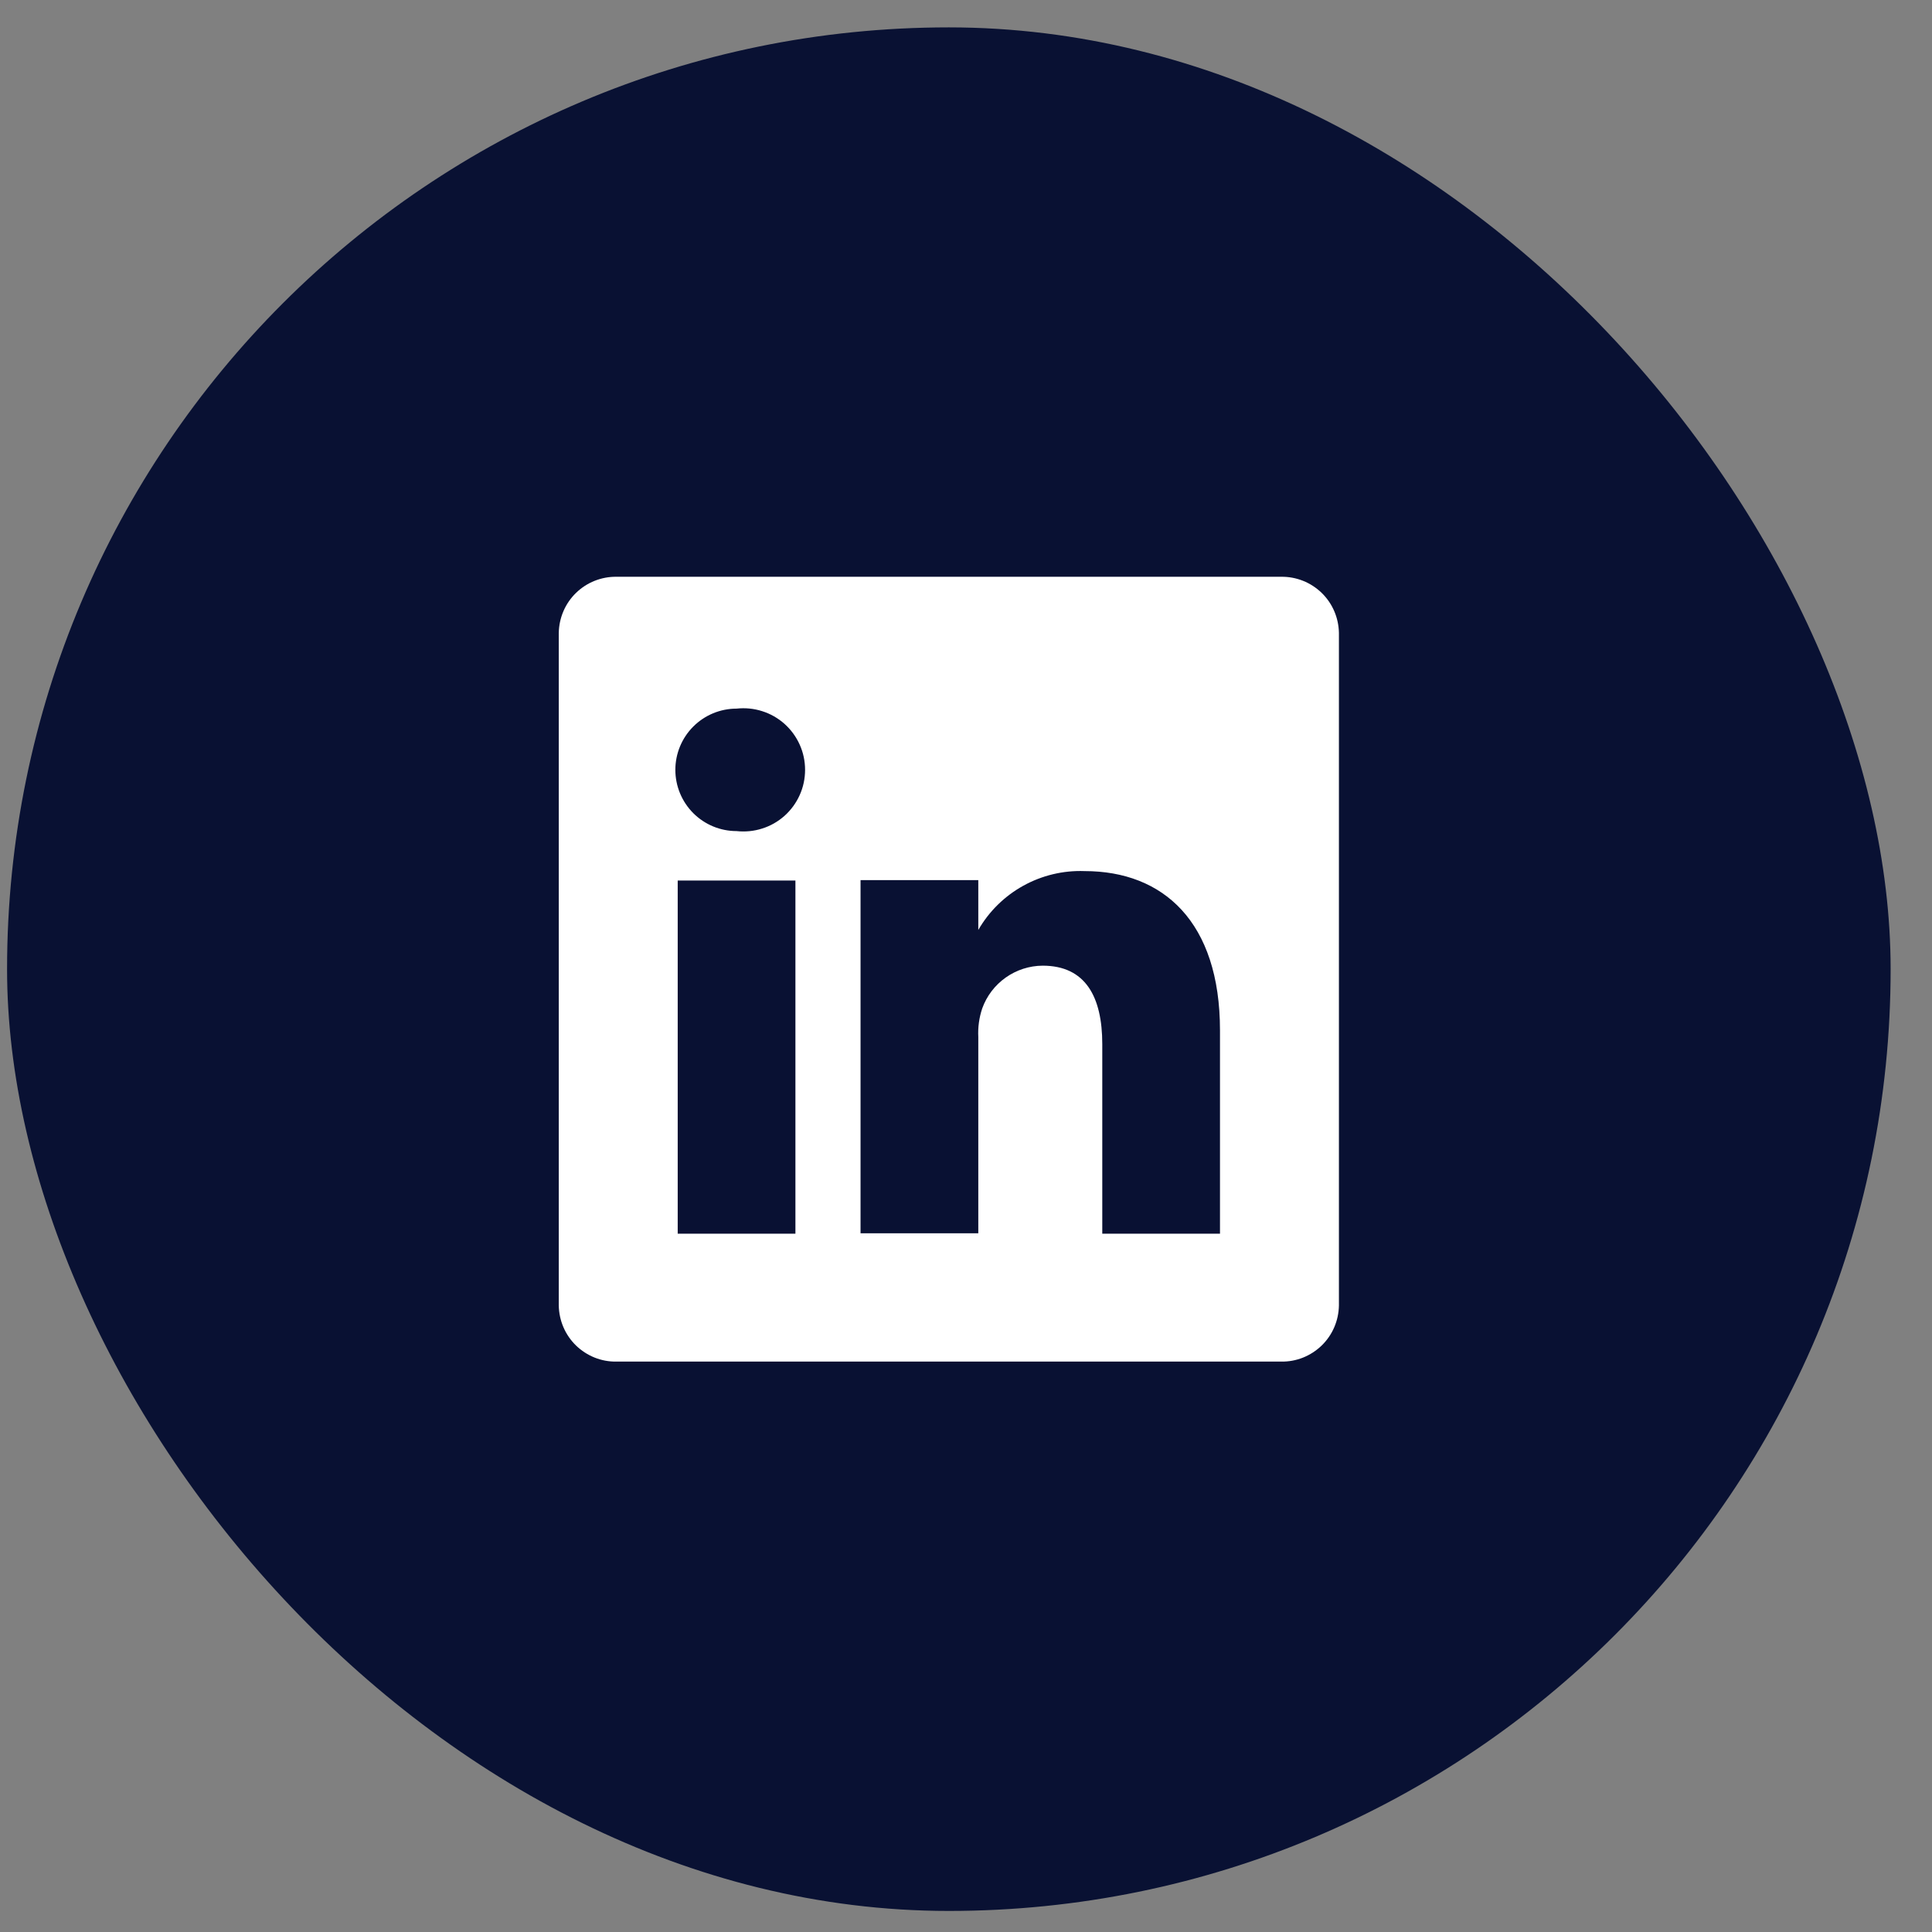
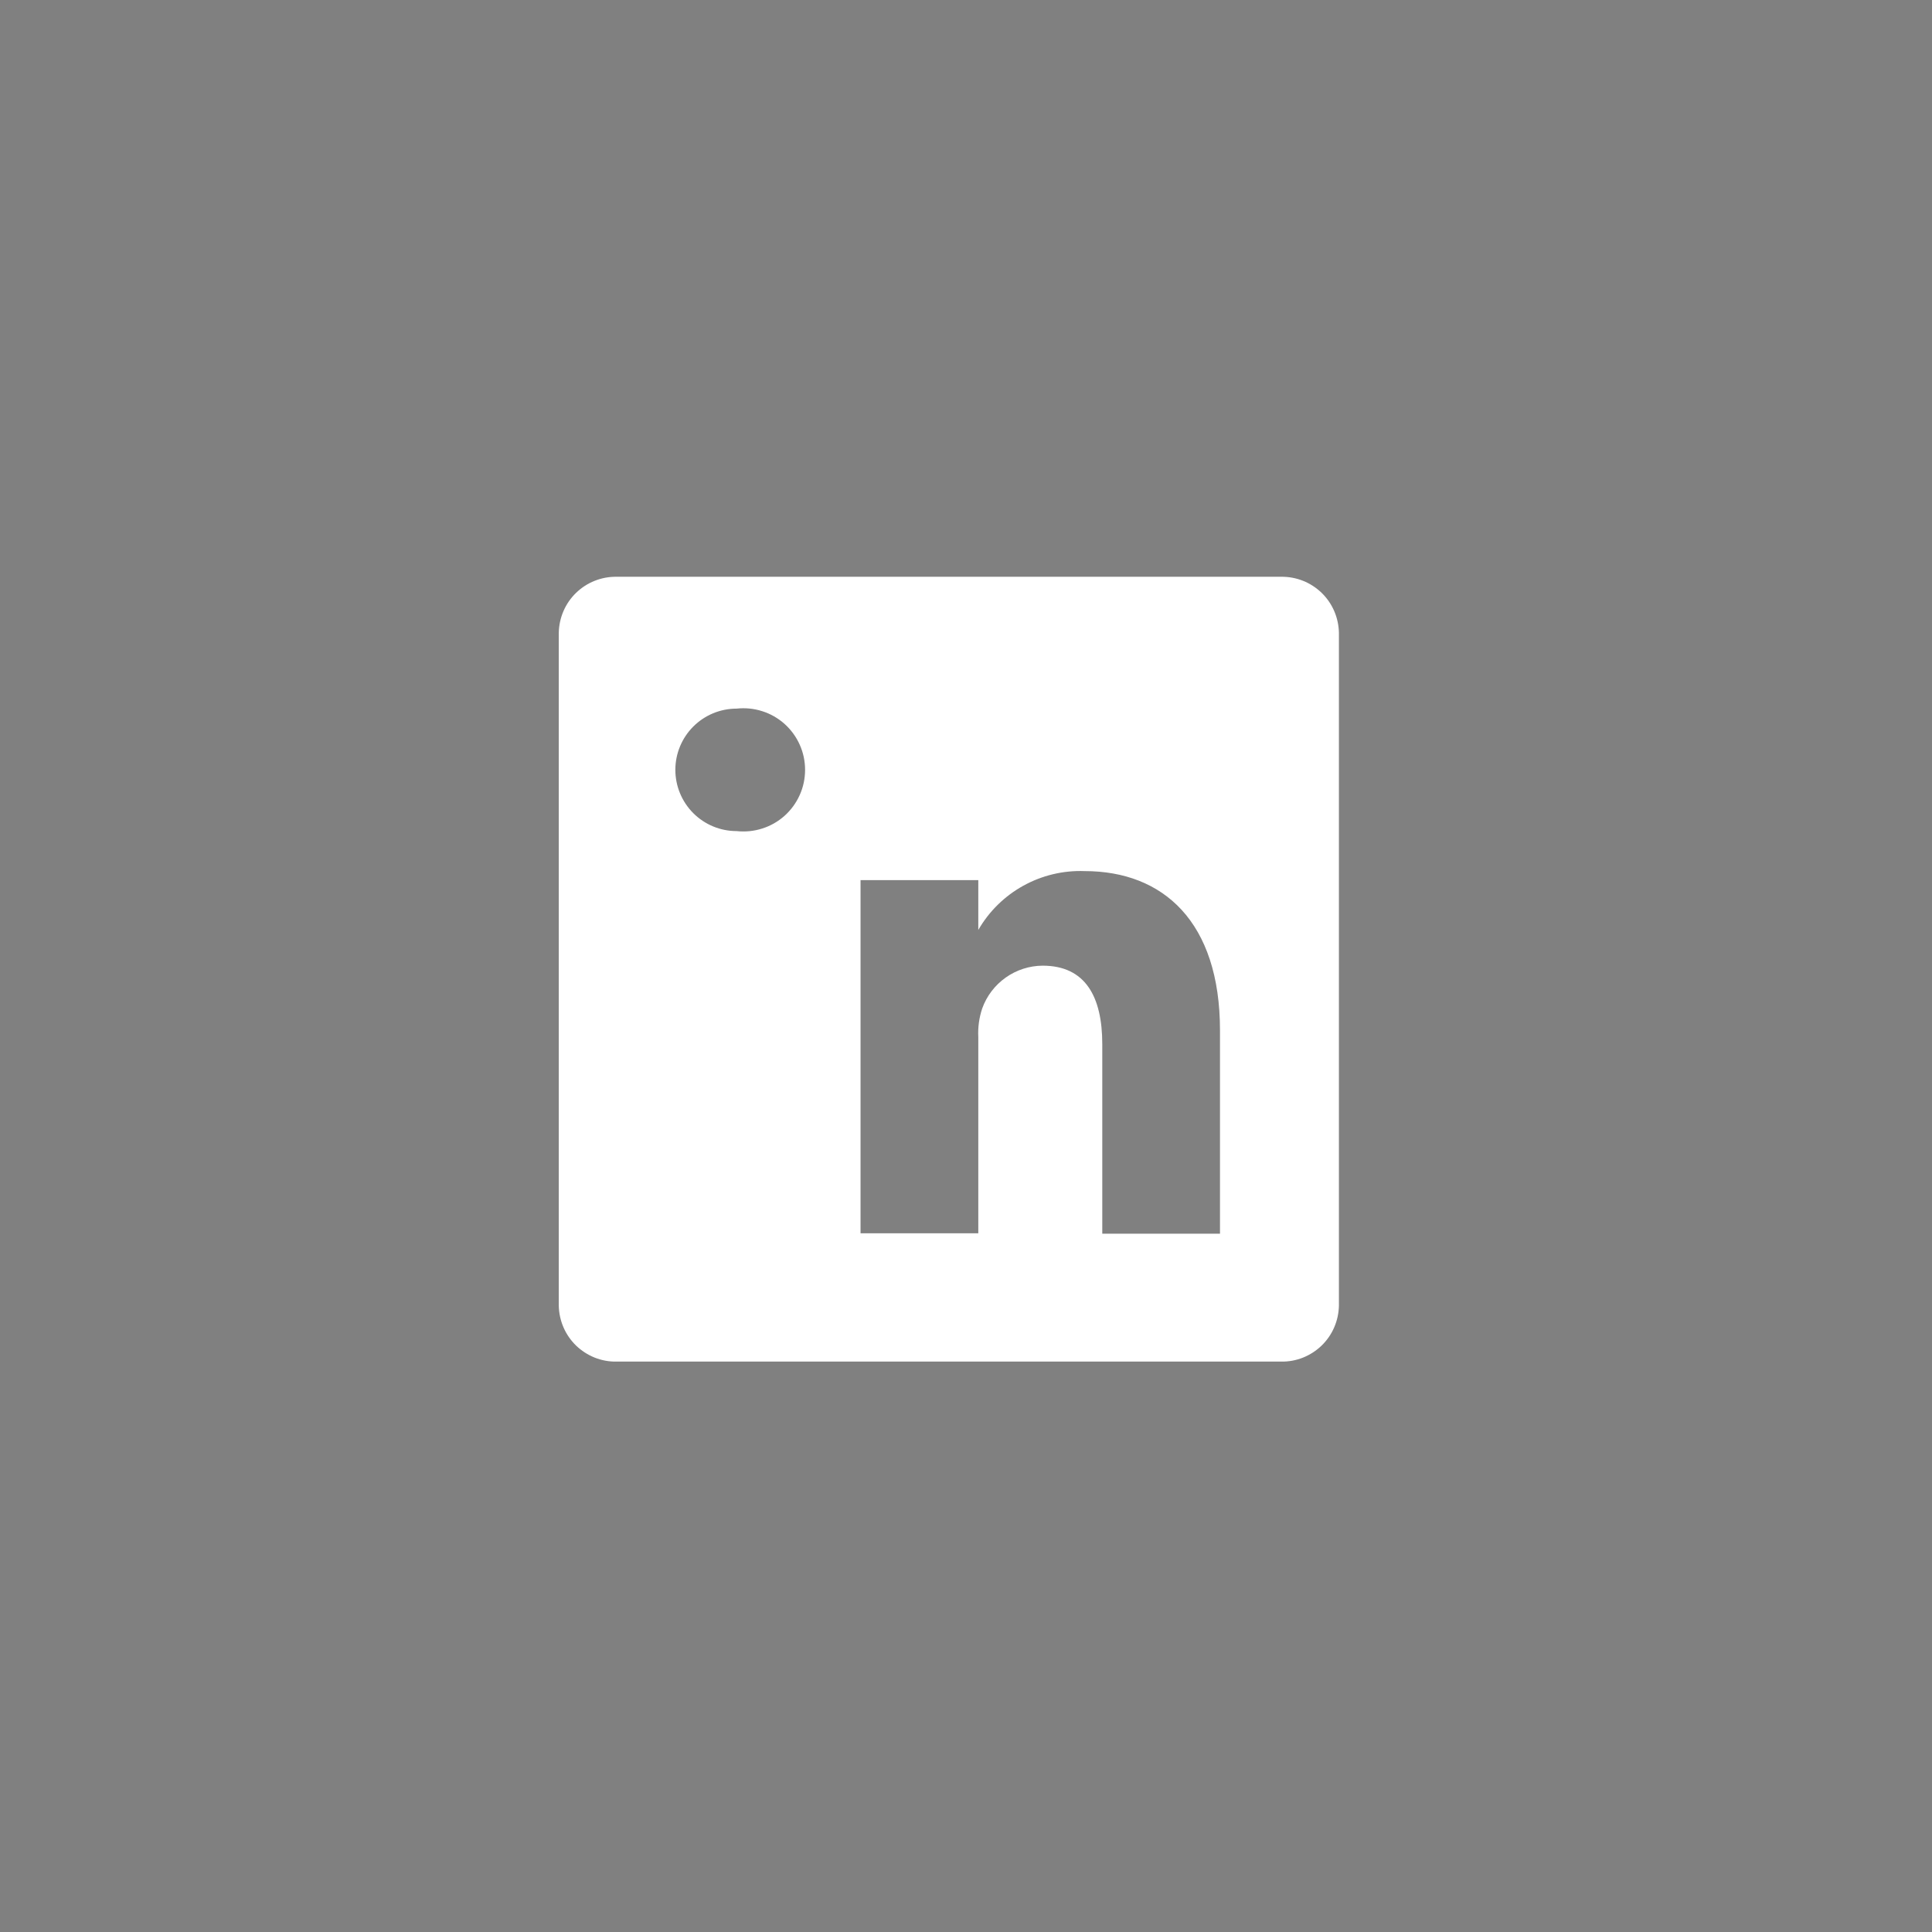
<svg xmlns="http://www.w3.org/2000/svg" width="41" height="41" viewBox="0 0 41 41" fill="none">
  <rect x="0" y="0" width="41" height="41" fill="#808080" stroke="none" />
-   <rect x="0.15" y="0.581" width="39.972" height="39.972" rx="19.986" fill="#091133" />
-   <path d="M27.189 12.24H13.082C12.924 12.238 12.767 12.267 12.619 12.326C12.472 12.384 12.338 12.472 12.224 12.582C12.11 12.693 12.019 12.825 11.957 12.97C11.894 13.116 11.861 13.273 11.858 13.431V27.705C11.861 27.863 11.894 28.02 11.957 28.166C12.019 28.311 12.11 28.443 12.224 28.554C12.338 28.664 12.472 28.751 12.619 28.81C12.767 28.869 12.924 28.898 13.082 28.895H27.189C27.348 28.898 27.505 28.869 27.653 28.81C27.8 28.751 27.934 28.664 28.048 28.554C28.162 28.443 28.253 28.311 28.315 28.166C28.378 28.02 28.411 27.863 28.414 27.705V13.431C28.411 13.273 28.378 13.116 28.315 12.97C28.253 12.825 28.162 12.693 28.048 12.582C27.934 12.472 27.8 12.384 27.653 12.326C27.505 12.267 27.348 12.238 27.189 12.24ZM16.88 26.181H14.382V18.686H16.88V26.181ZM15.631 17.637C15.286 17.637 14.956 17.5 14.712 17.256C14.469 17.012 14.332 16.682 14.332 16.337C14.332 15.993 14.469 15.662 14.712 15.419C14.956 15.175 15.286 15.038 15.631 15.038C15.814 15.018 15.999 15.036 16.174 15.092C16.35 15.147 16.512 15.24 16.649 15.362C16.786 15.485 16.896 15.635 16.971 15.803C17.047 15.971 17.085 16.153 17.085 16.337C17.085 16.522 17.047 16.704 16.971 16.872C16.896 17.04 16.786 17.19 16.649 17.313C16.512 17.435 16.35 17.528 16.174 17.583C15.999 17.639 15.814 17.657 15.631 17.637ZM25.89 26.181H23.392V22.159C23.392 21.151 23.034 20.493 22.126 20.493C21.845 20.495 21.572 20.583 21.343 20.745C21.113 20.908 20.939 21.136 20.844 21.401C20.779 21.596 20.75 21.802 20.761 22.009V26.172H18.262C18.262 26.172 18.262 19.36 18.262 18.677H20.761V19.735C20.988 19.341 21.318 19.017 21.715 18.797C22.113 18.577 22.563 18.469 23.017 18.486C24.683 18.486 25.89 19.56 25.89 21.867V26.181Z" fill="white" />
+   <path d="M27.189 12.24H13.082C12.924 12.238 12.767 12.267 12.619 12.326C12.472 12.384 12.338 12.472 12.224 12.582C12.11 12.693 12.019 12.825 11.957 12.97C11.894 13.116 11.861 13.273 11.858 13.431V27.705C11.861 27.863 11.894 28.02 11.957 28.166C12.019 28.311 12.11 28.443 12.224 28.554C12.338 28.664 12.472 28.751 12.619 28.81C12.767 28.869 12.924 28.898 13.082 28.895H27.189C27.348 28.898 27.505 28.869 27.653 28.81C27.8 28.751 27.934 28.664 28.048 28.554C28.162 28.443 28.253 28.311 28.315 28.166C28.378 28.02 28.411 27.863 28.414 27.705V13.431C28.411 13.273 28.378 13.116 28.315 12.97C28.253 12.825 28.162 12.693 28.048 12.582C27.934 12.472 27.8 12.384 27.653 12.326C27.505 12.267 27.348 12.238 27.189 12.24ZM16.88 26.181H14.382H16.88V26.181ZM15.631 17.637C15.286 17.637 14.956 17.5 14.712 17.256C14.469 17.012 14.332 16.682 14.332 16.337C14.332 15.993 14.469 15.662 14.712 15.419C14.956 15.175 15.286 15.038 15.631 15.038C15.814 15.018 15.999 15.036 16.174 15.092C16.35 15.147 16.512 15.24 16.649 15.362C16.786 15.485 16.896 15.635 16.971 15.803C17.047 15.971 17.085 16.153 17.085 16.337C17.085 16.522 17.047 16.704 16.971 16.872C16.896 17.04 16.786 17.19 16.649 17.313C16.512 17.435 16.35 17.528 16.174 17.583C15.999 17.639 15.814 17.657 15.631 17.637ZM25.89 26.181H23.392V22.159C23.392 21.151 23.034 20.493 22.126 20.493C21.845 20.495 21.572 20.583 21.343 20.745C21.113 20.908 20.939 21.136 20.844 21.401C20.779 21.596 20.75 21.802 20.761 22.009V26.172H18.262C18.262 26.172 18.262 19.36 18.262 18.677H20.761V19.735C20.988 19.341 21.318 19.017 21.715 18.797C22.113 18.577 22.563 18.469 23.017 18.486C24.683 18.486 25.89 19.56 25.89 21.867V26.181Z" fill="white" />
</svg>